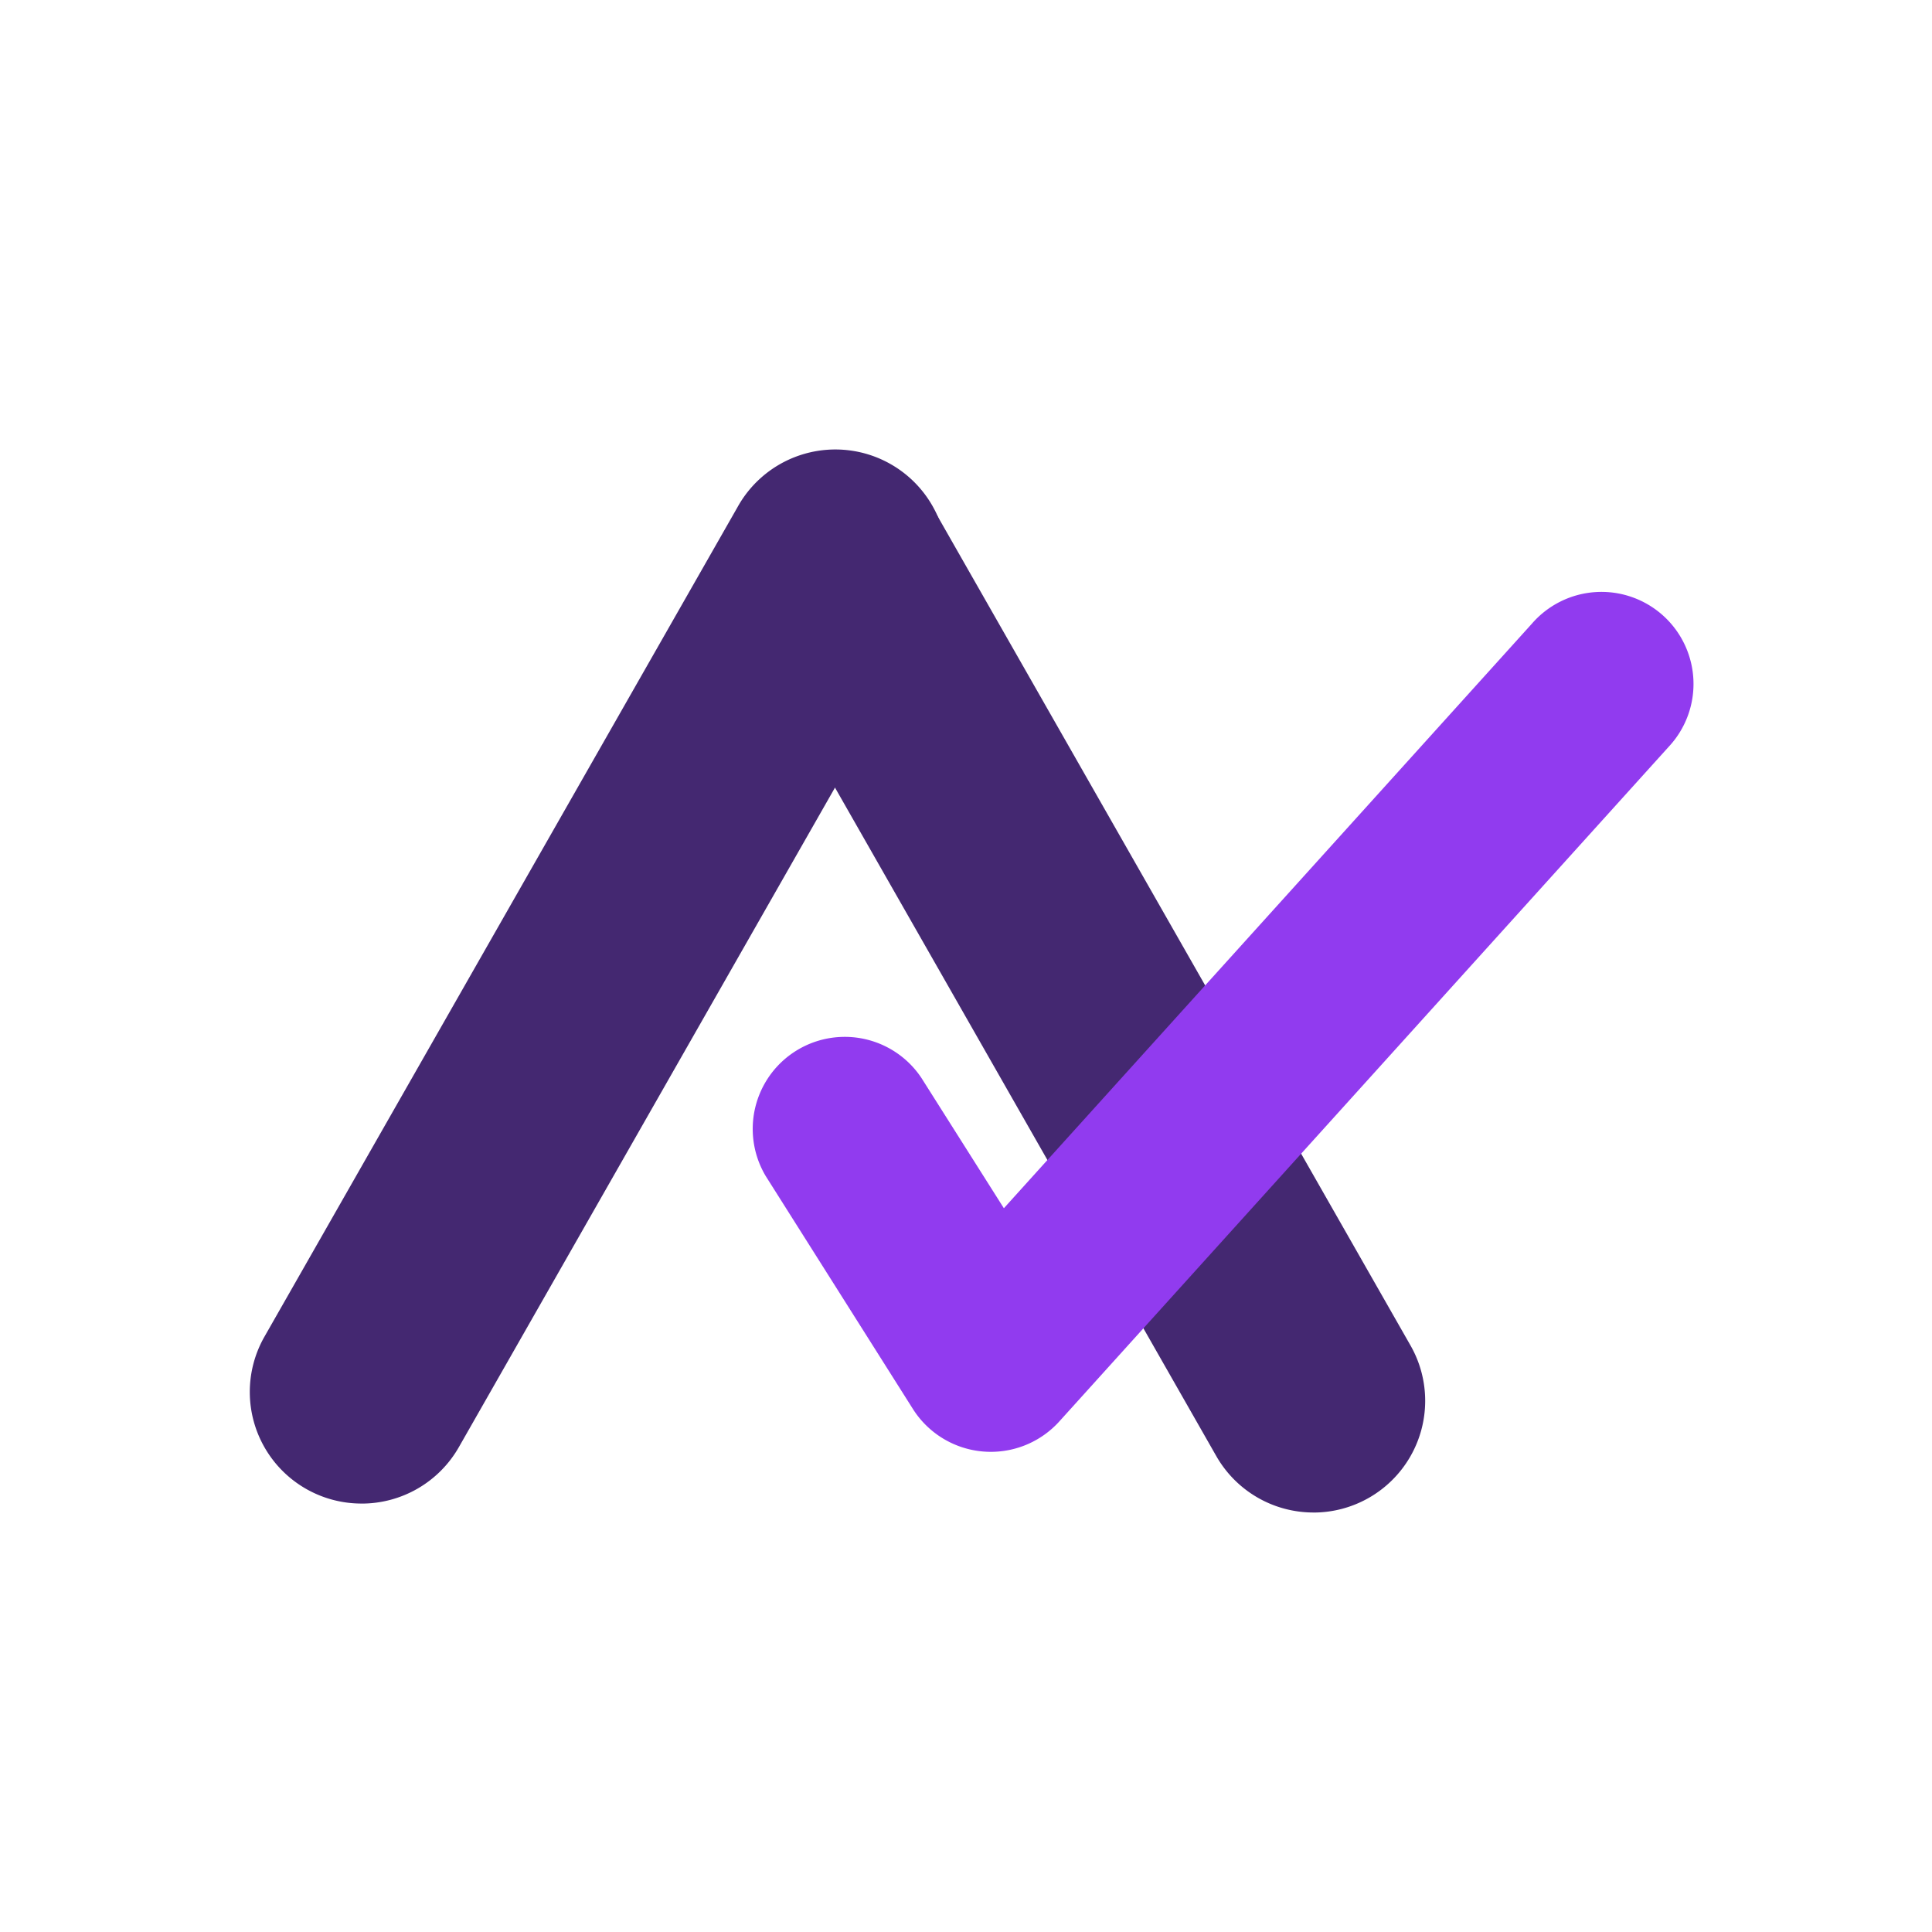
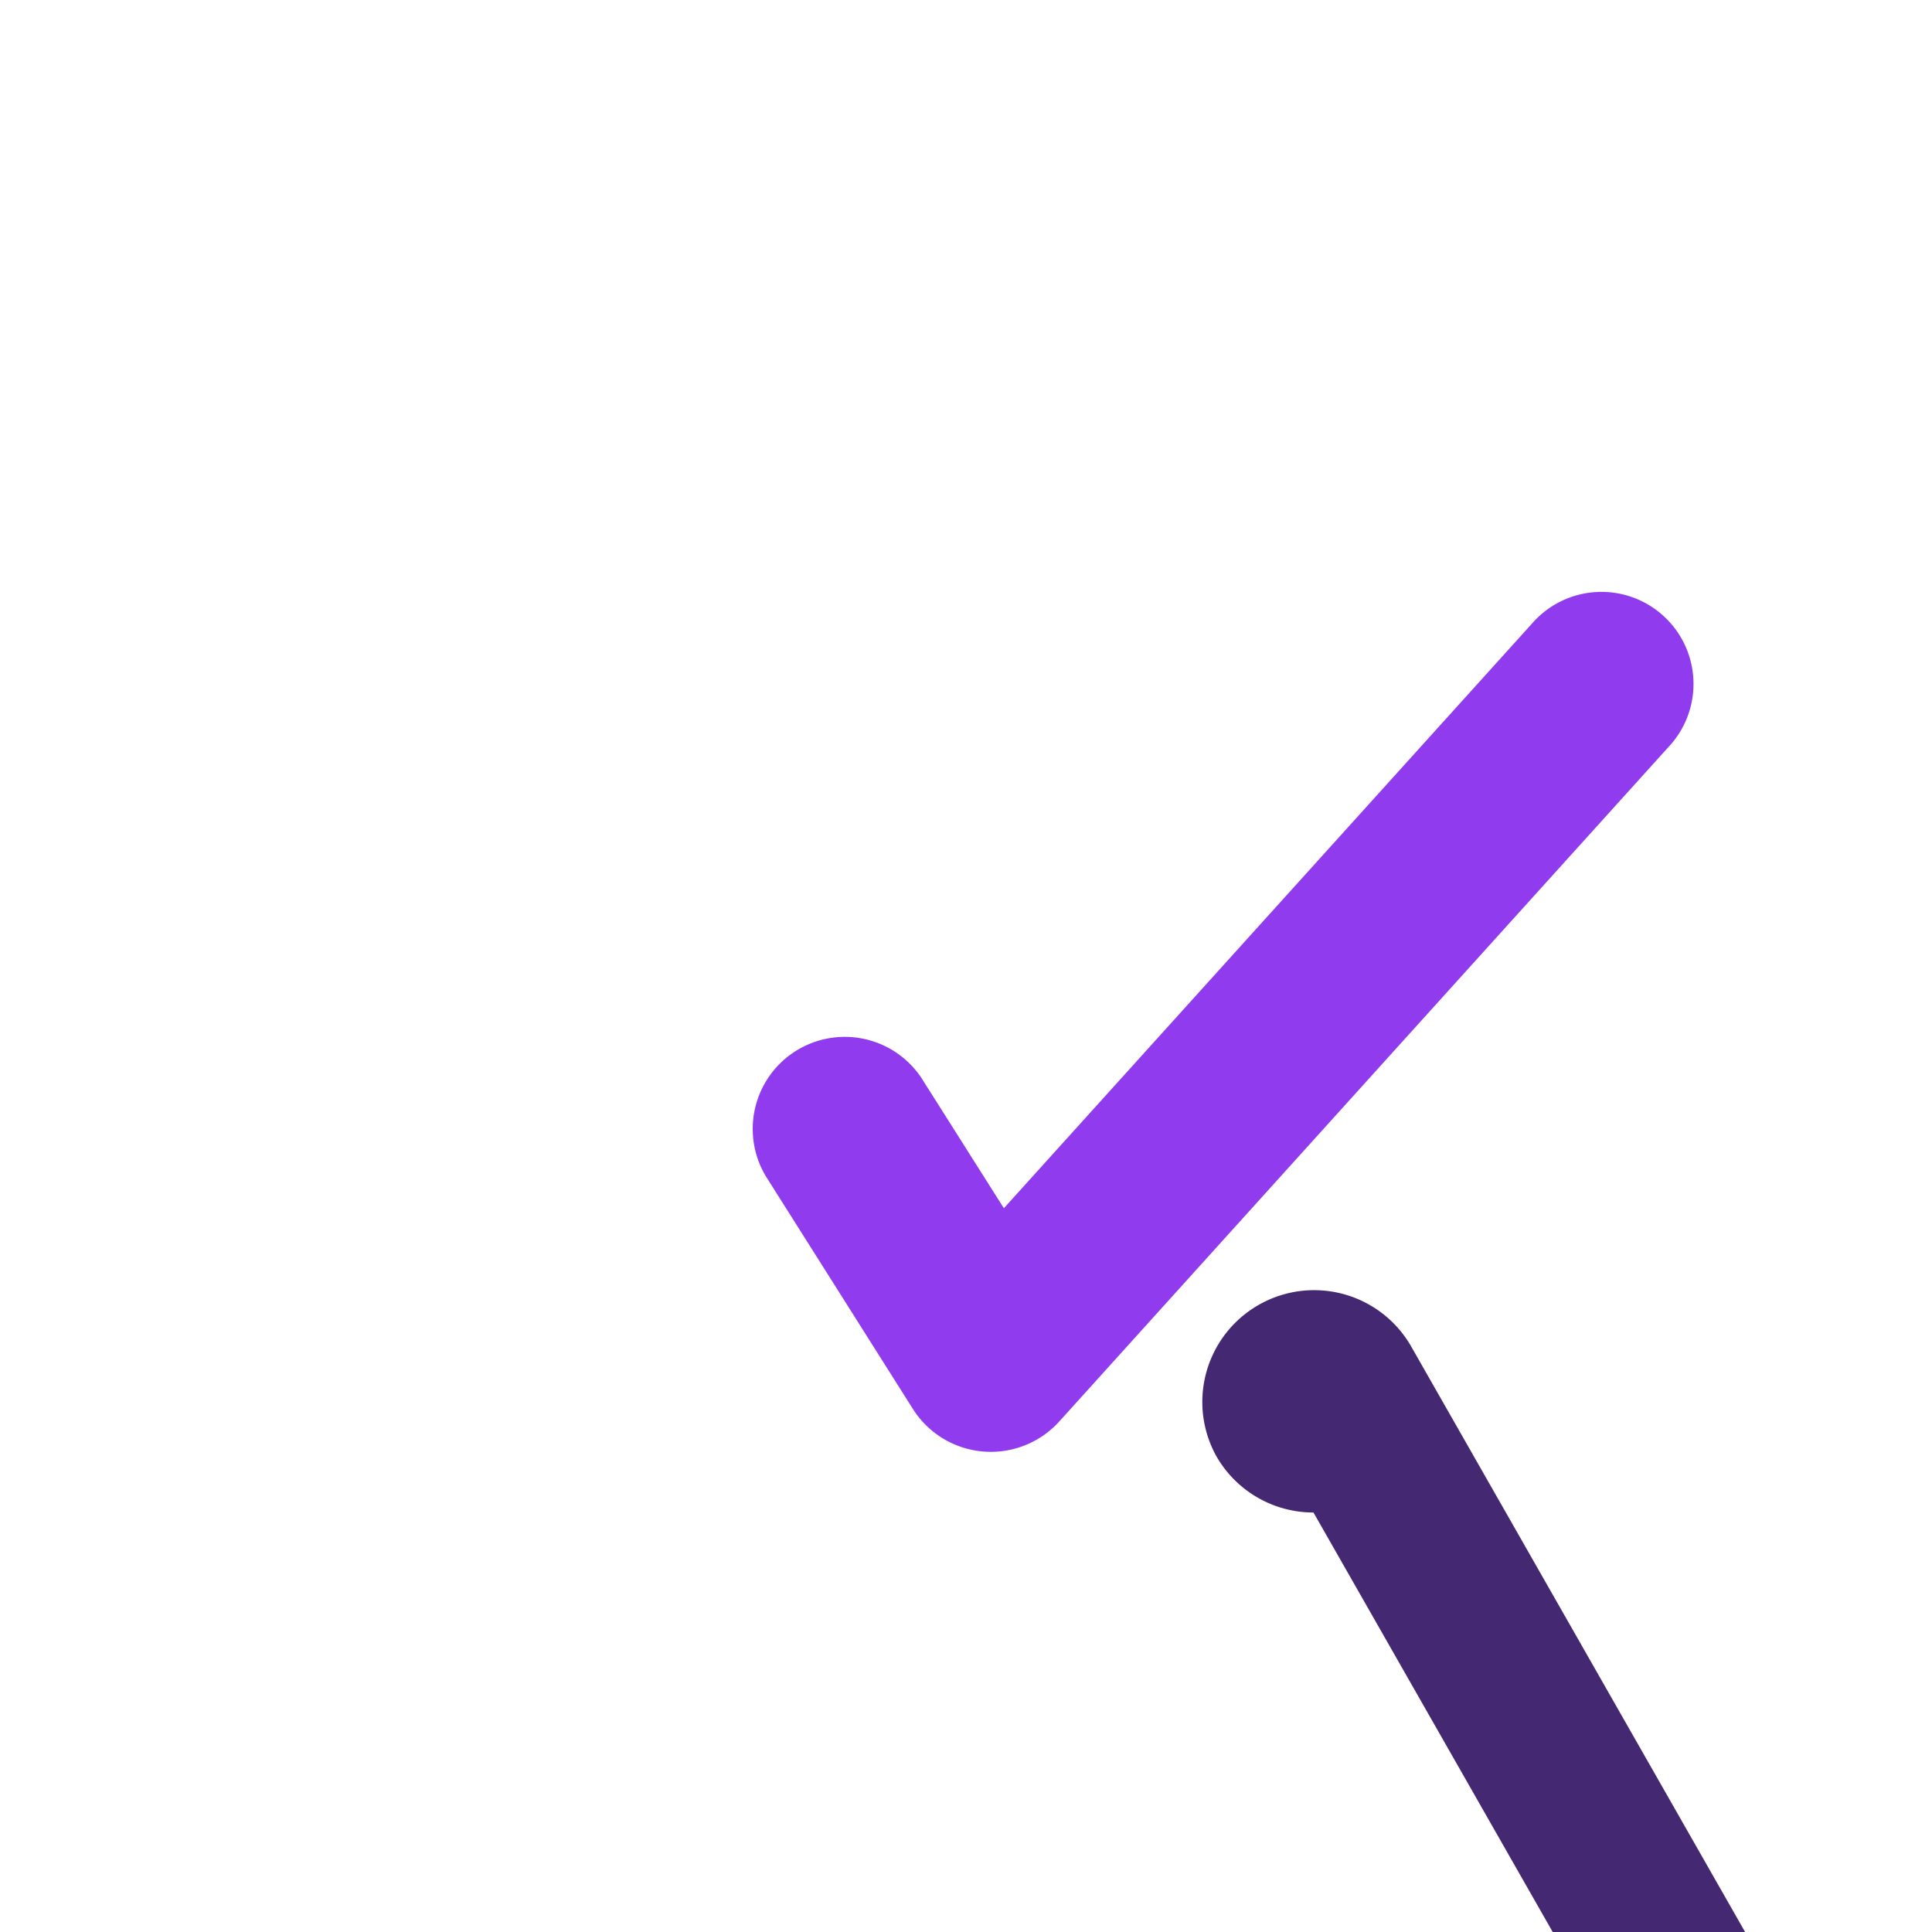
<svg xmlns="http://www.w3.org/2000/svg" width="116" height="116" viewBox="0 0 116 116">
  <defs>
    <clipPath id="a">
      <rect width="116" height="116" transform="translate(1091 733)" fill="#fff" stroke="#707070" stroke-width="1" />
    </clipPath>
  </defs>
  <g transform="translate(-1091 -733)" clip-path="url(#a)">
    <g transform="translate(1084.336 726.907)">
-       <path d="M85.527,96.906a6.715,6.715,0,0,1-5.836-3.389l-28.406-49.8a6.713,6.713,0,0,1,11.672-6.633l28.4,49.8a6.708,6.708,0,0,1-5.836,10.024Z" fill="#442871" />
-       <path d="M28.38,96.368a6.7,6.7,0,0,1-5.836-10.022l28.4-49.8a6.713,6.713,0,1,1,11.672,6.633l-28.4,49.8a6.715,6.715,0,0,1-5.836,3.391Z" fill="#442871" />
+       <path d="M85.527,96.906a6.715,6.715,0,0,1-5.836-3.389a6.713,6.713,0,0,1,11.672-6.633l28.4,49.8a6.708,6.708,0,0,1-5.836,10.024Z" fill="#442871" />
      <path d="M66.154,93.263q-.235,0-.473-.02a5.534,5.534,0,0,1-4.206-2.555l-8.835-13.98a5.527,5.527,0,0,1,9.351-5.889l4.947,7.818,31.7-35.094a5.526,5.526,0,1,1,8.216,7.389L70.266,91.438a5.536,5.536,0,0,1-4.108,1.825Z" fill="#913bef" />
    </g>
  </g>
</svg>